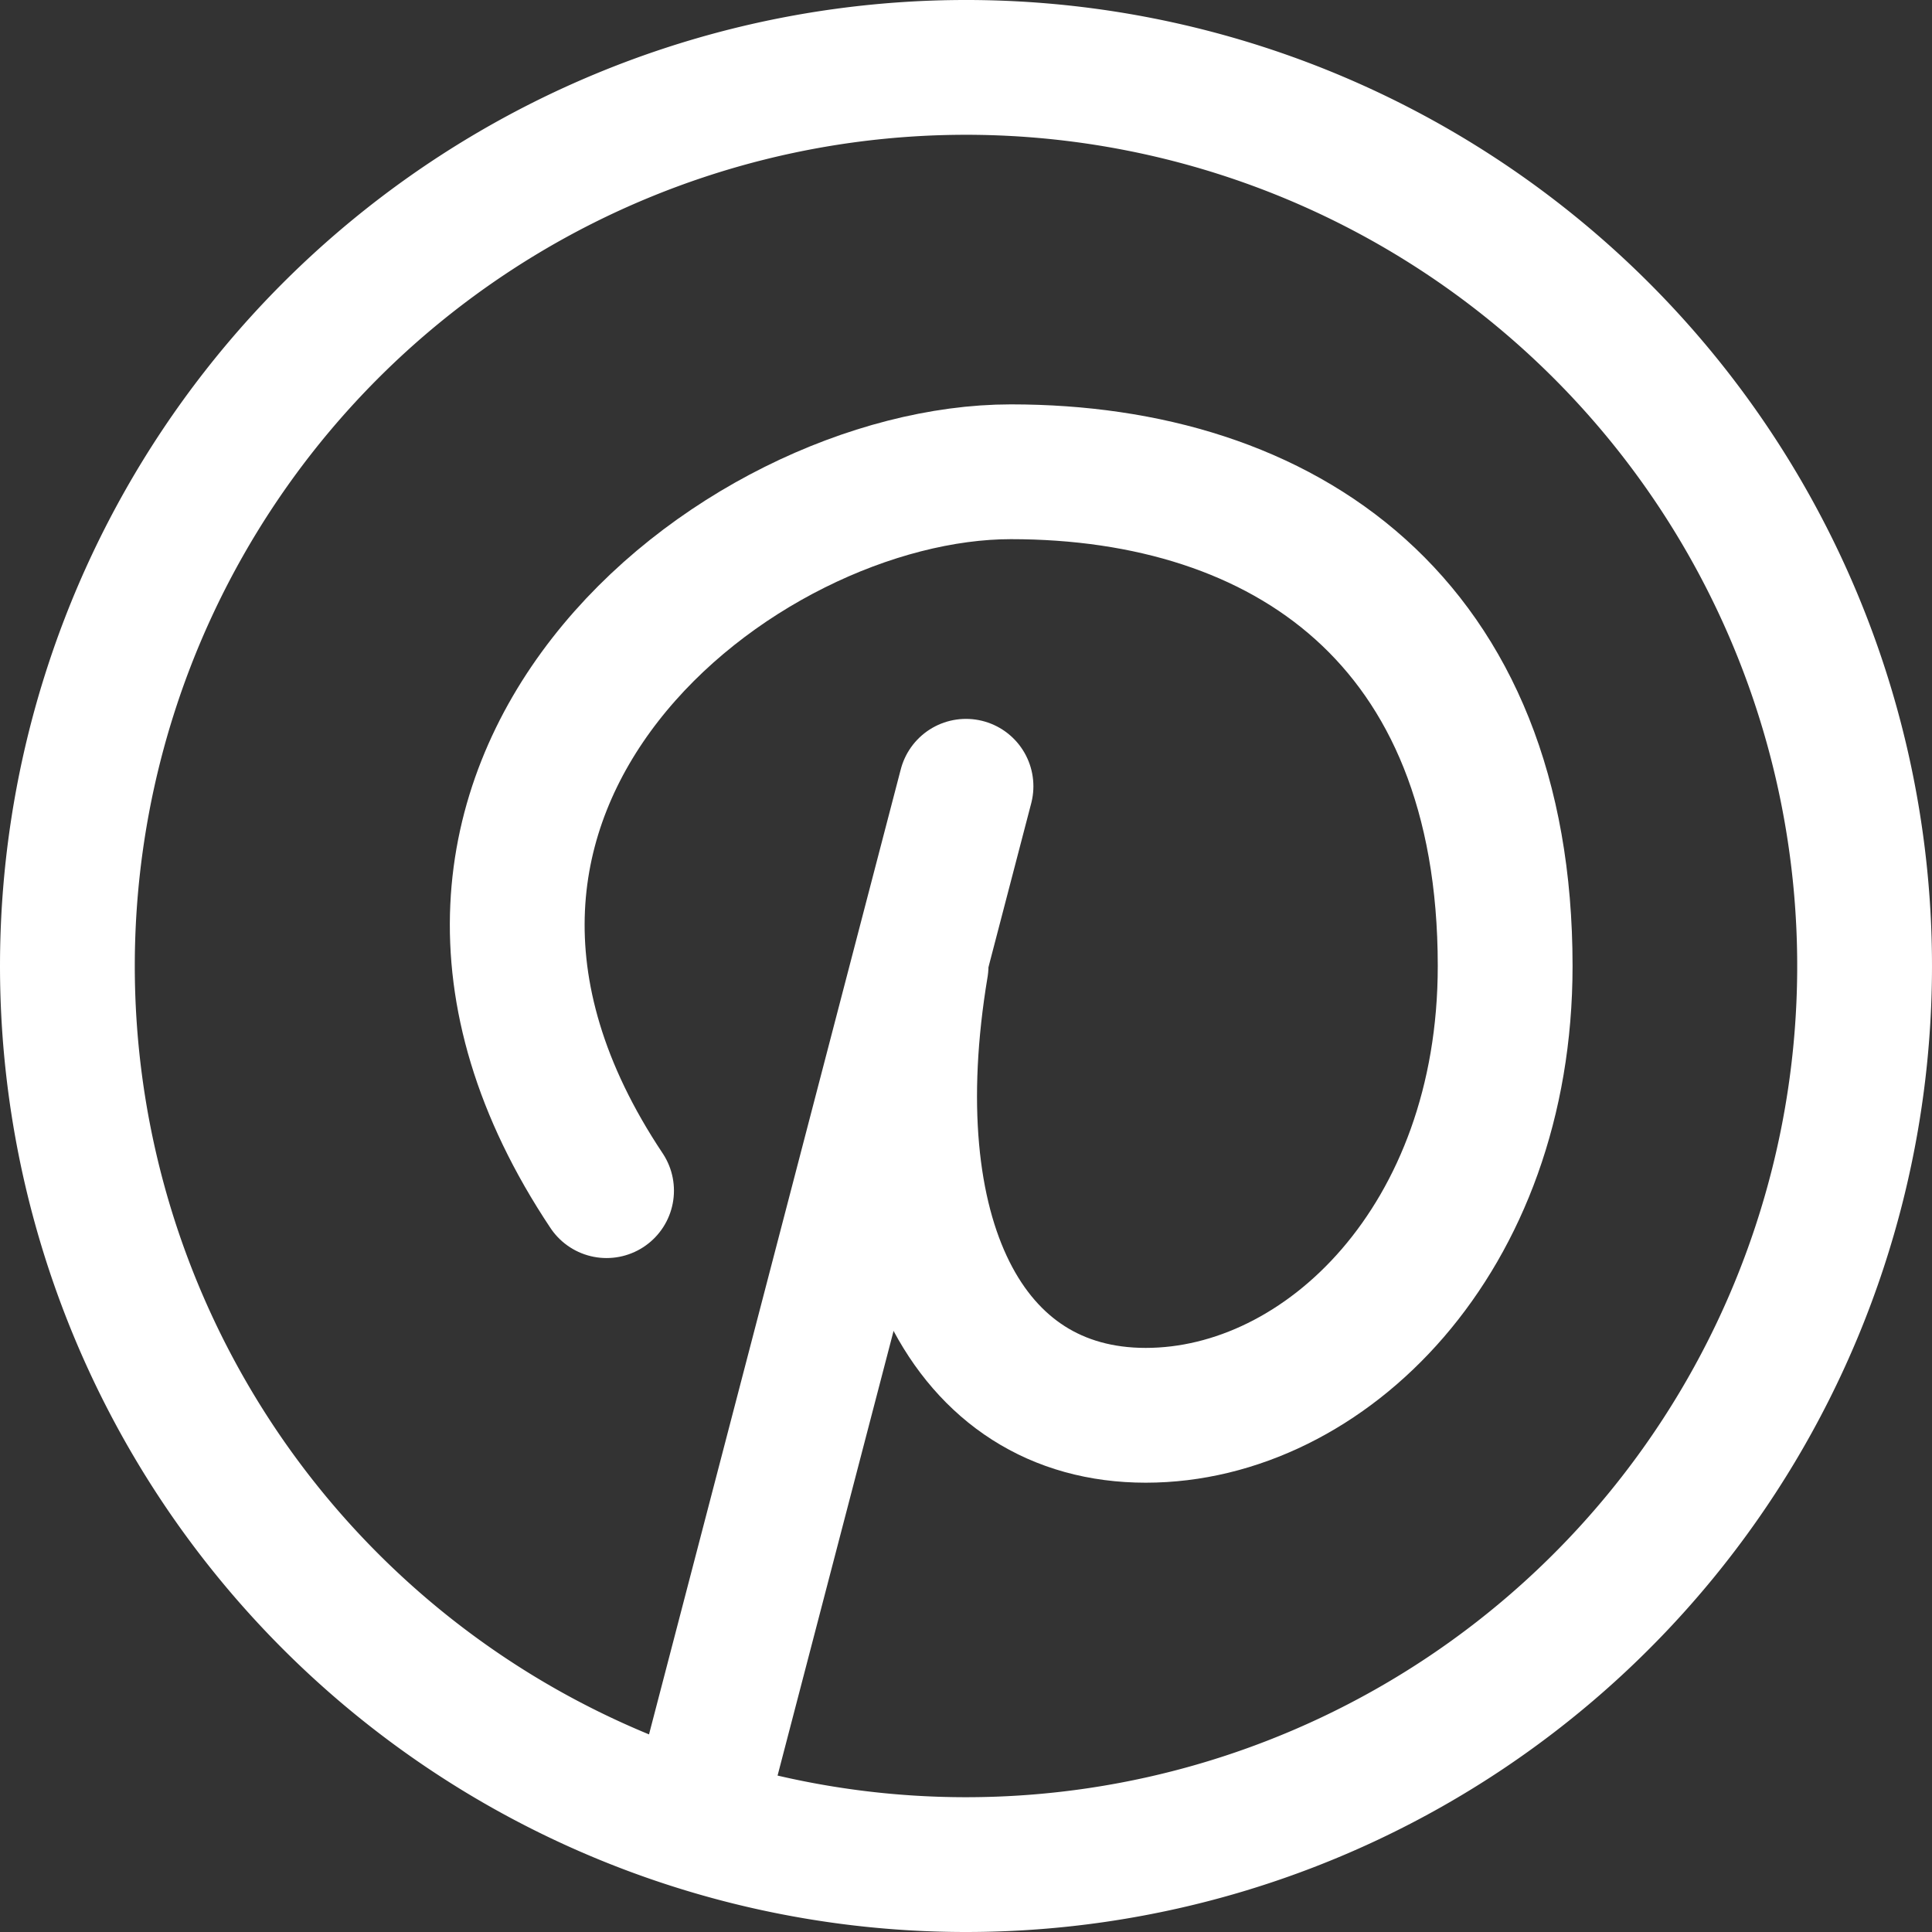
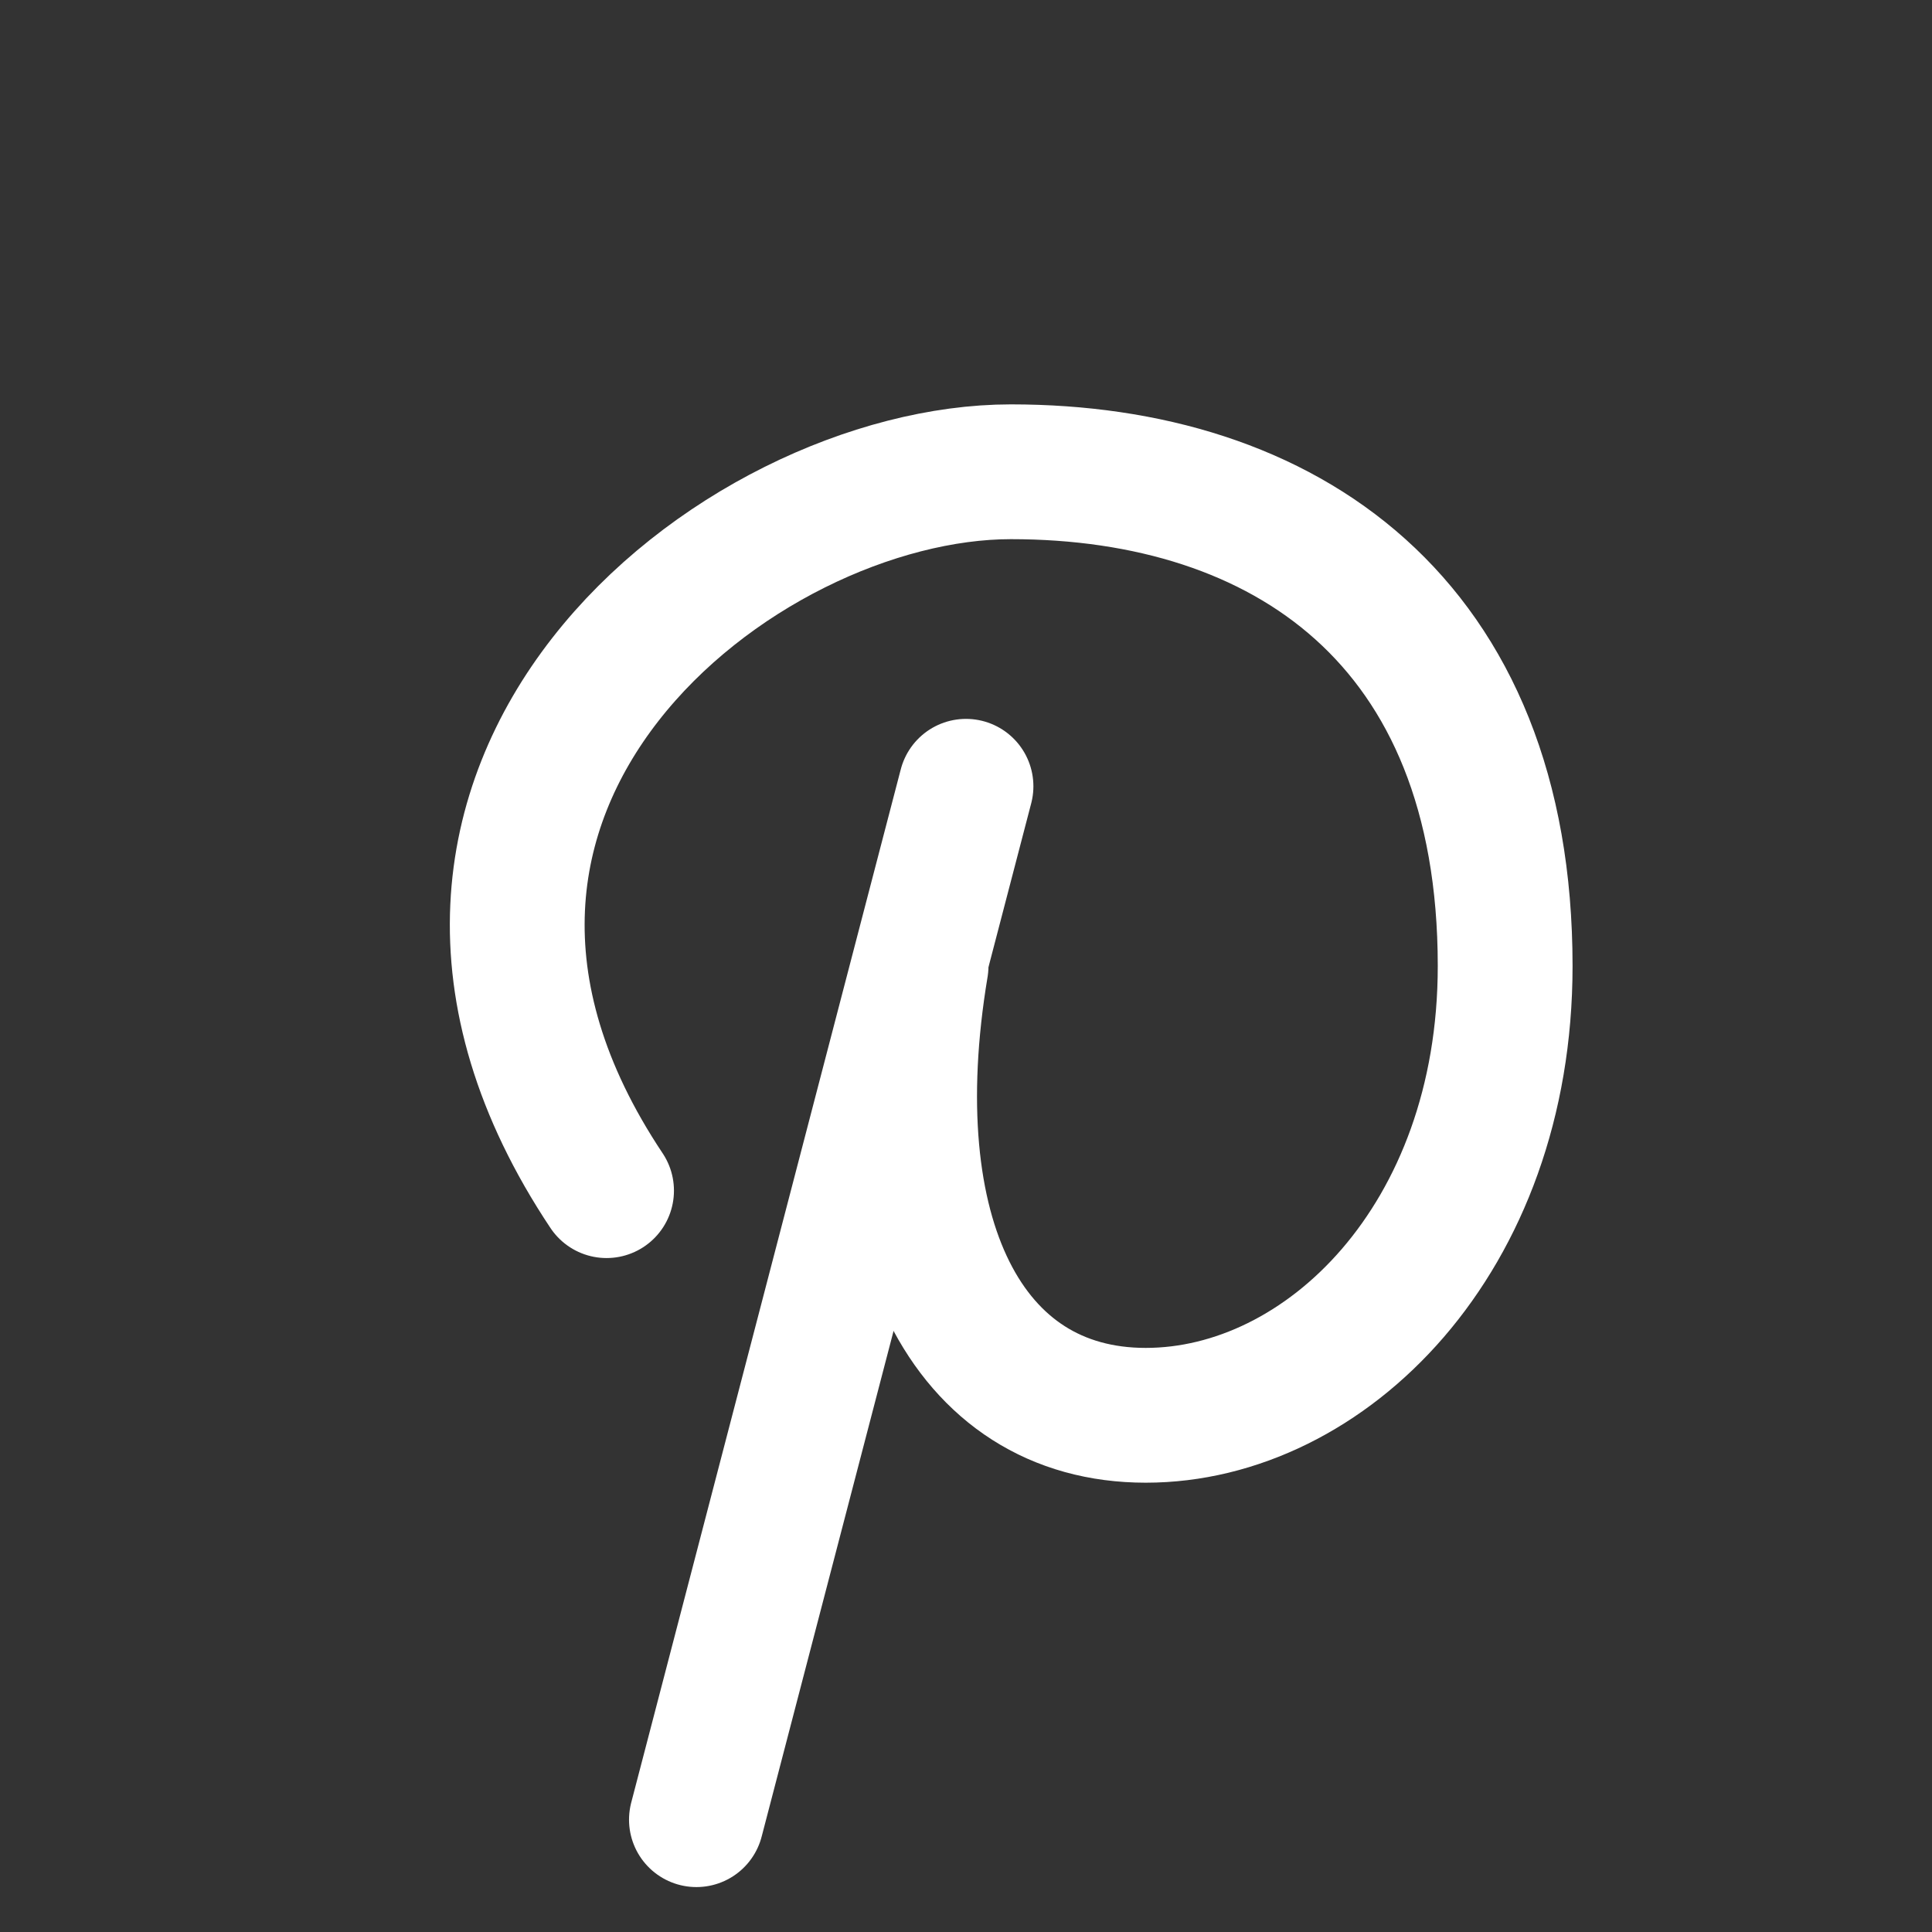
<svg xmlns="http://www.w3.org/2000/svg" width="21.5" height="21.5" viewBox="0 0 21.5 21.5">
  <rect x="0" y="0" width="21.5" height="21.5" fill="#333333" stroke="none" />
  <g id="Group_4141" data-name="Group 4141" transform="translate(-1.25 -1.25)">
    <path id="Path_4913" data-name="Path 4913" d="M8,14.5c-3-4.5,1.462-8,4.5-8S18,8.154,18,12c0,3.038-2,5-4,5s-3-2-2.5-5" fill="none" stroke="#fff" stroke-linecap="round" stroke-linejoin="round" stroke-width="1.5" />
    <path id="Path_4914" data-name="Path 4914" d="M12,10,9,21.5" fill="none" stroke="#fff" stroke-linecap="round" stroke-linejoin="round" stroke-width="1.5" />
-     <path id="Path_4915" data-name="Path 4915" d="M12,22A10,10,0,1,0,2,12,10,10,0,0,0,12,22Z" fill="none" stroke="#fff" stroke-linecap="round" stroke-linejoin="round" stroke-width="1.5" />
  </g>
</svg>